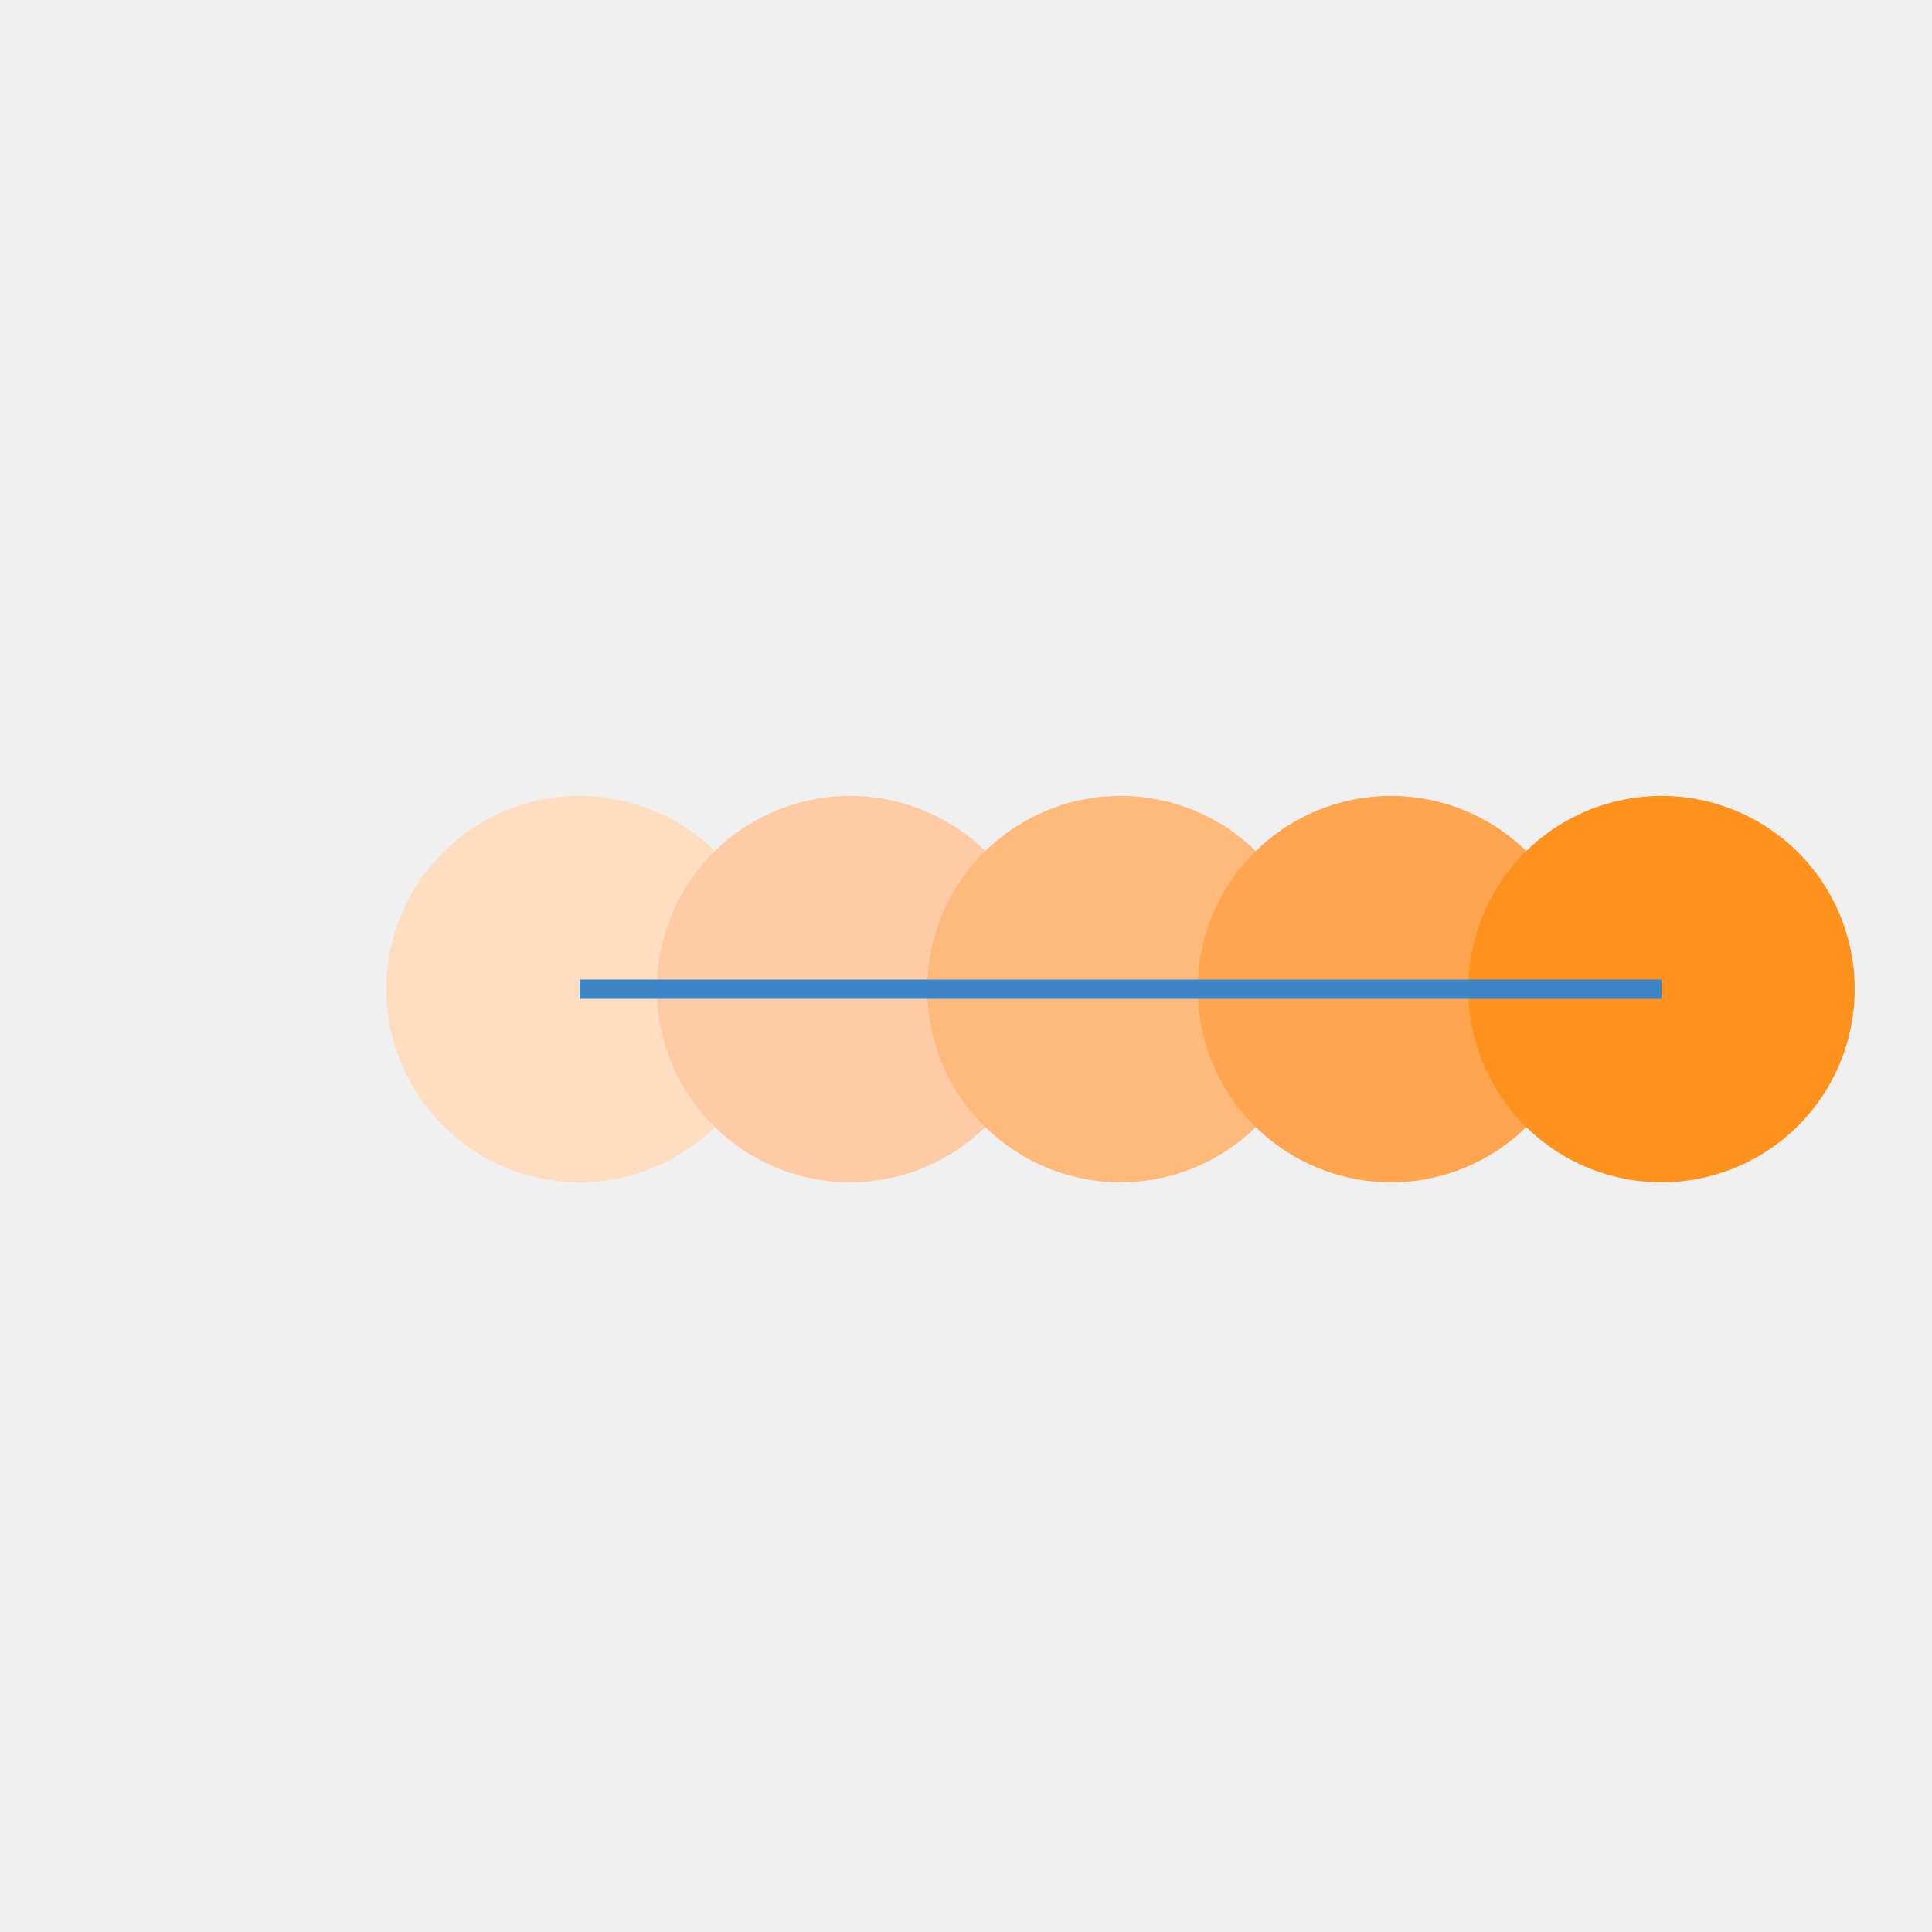
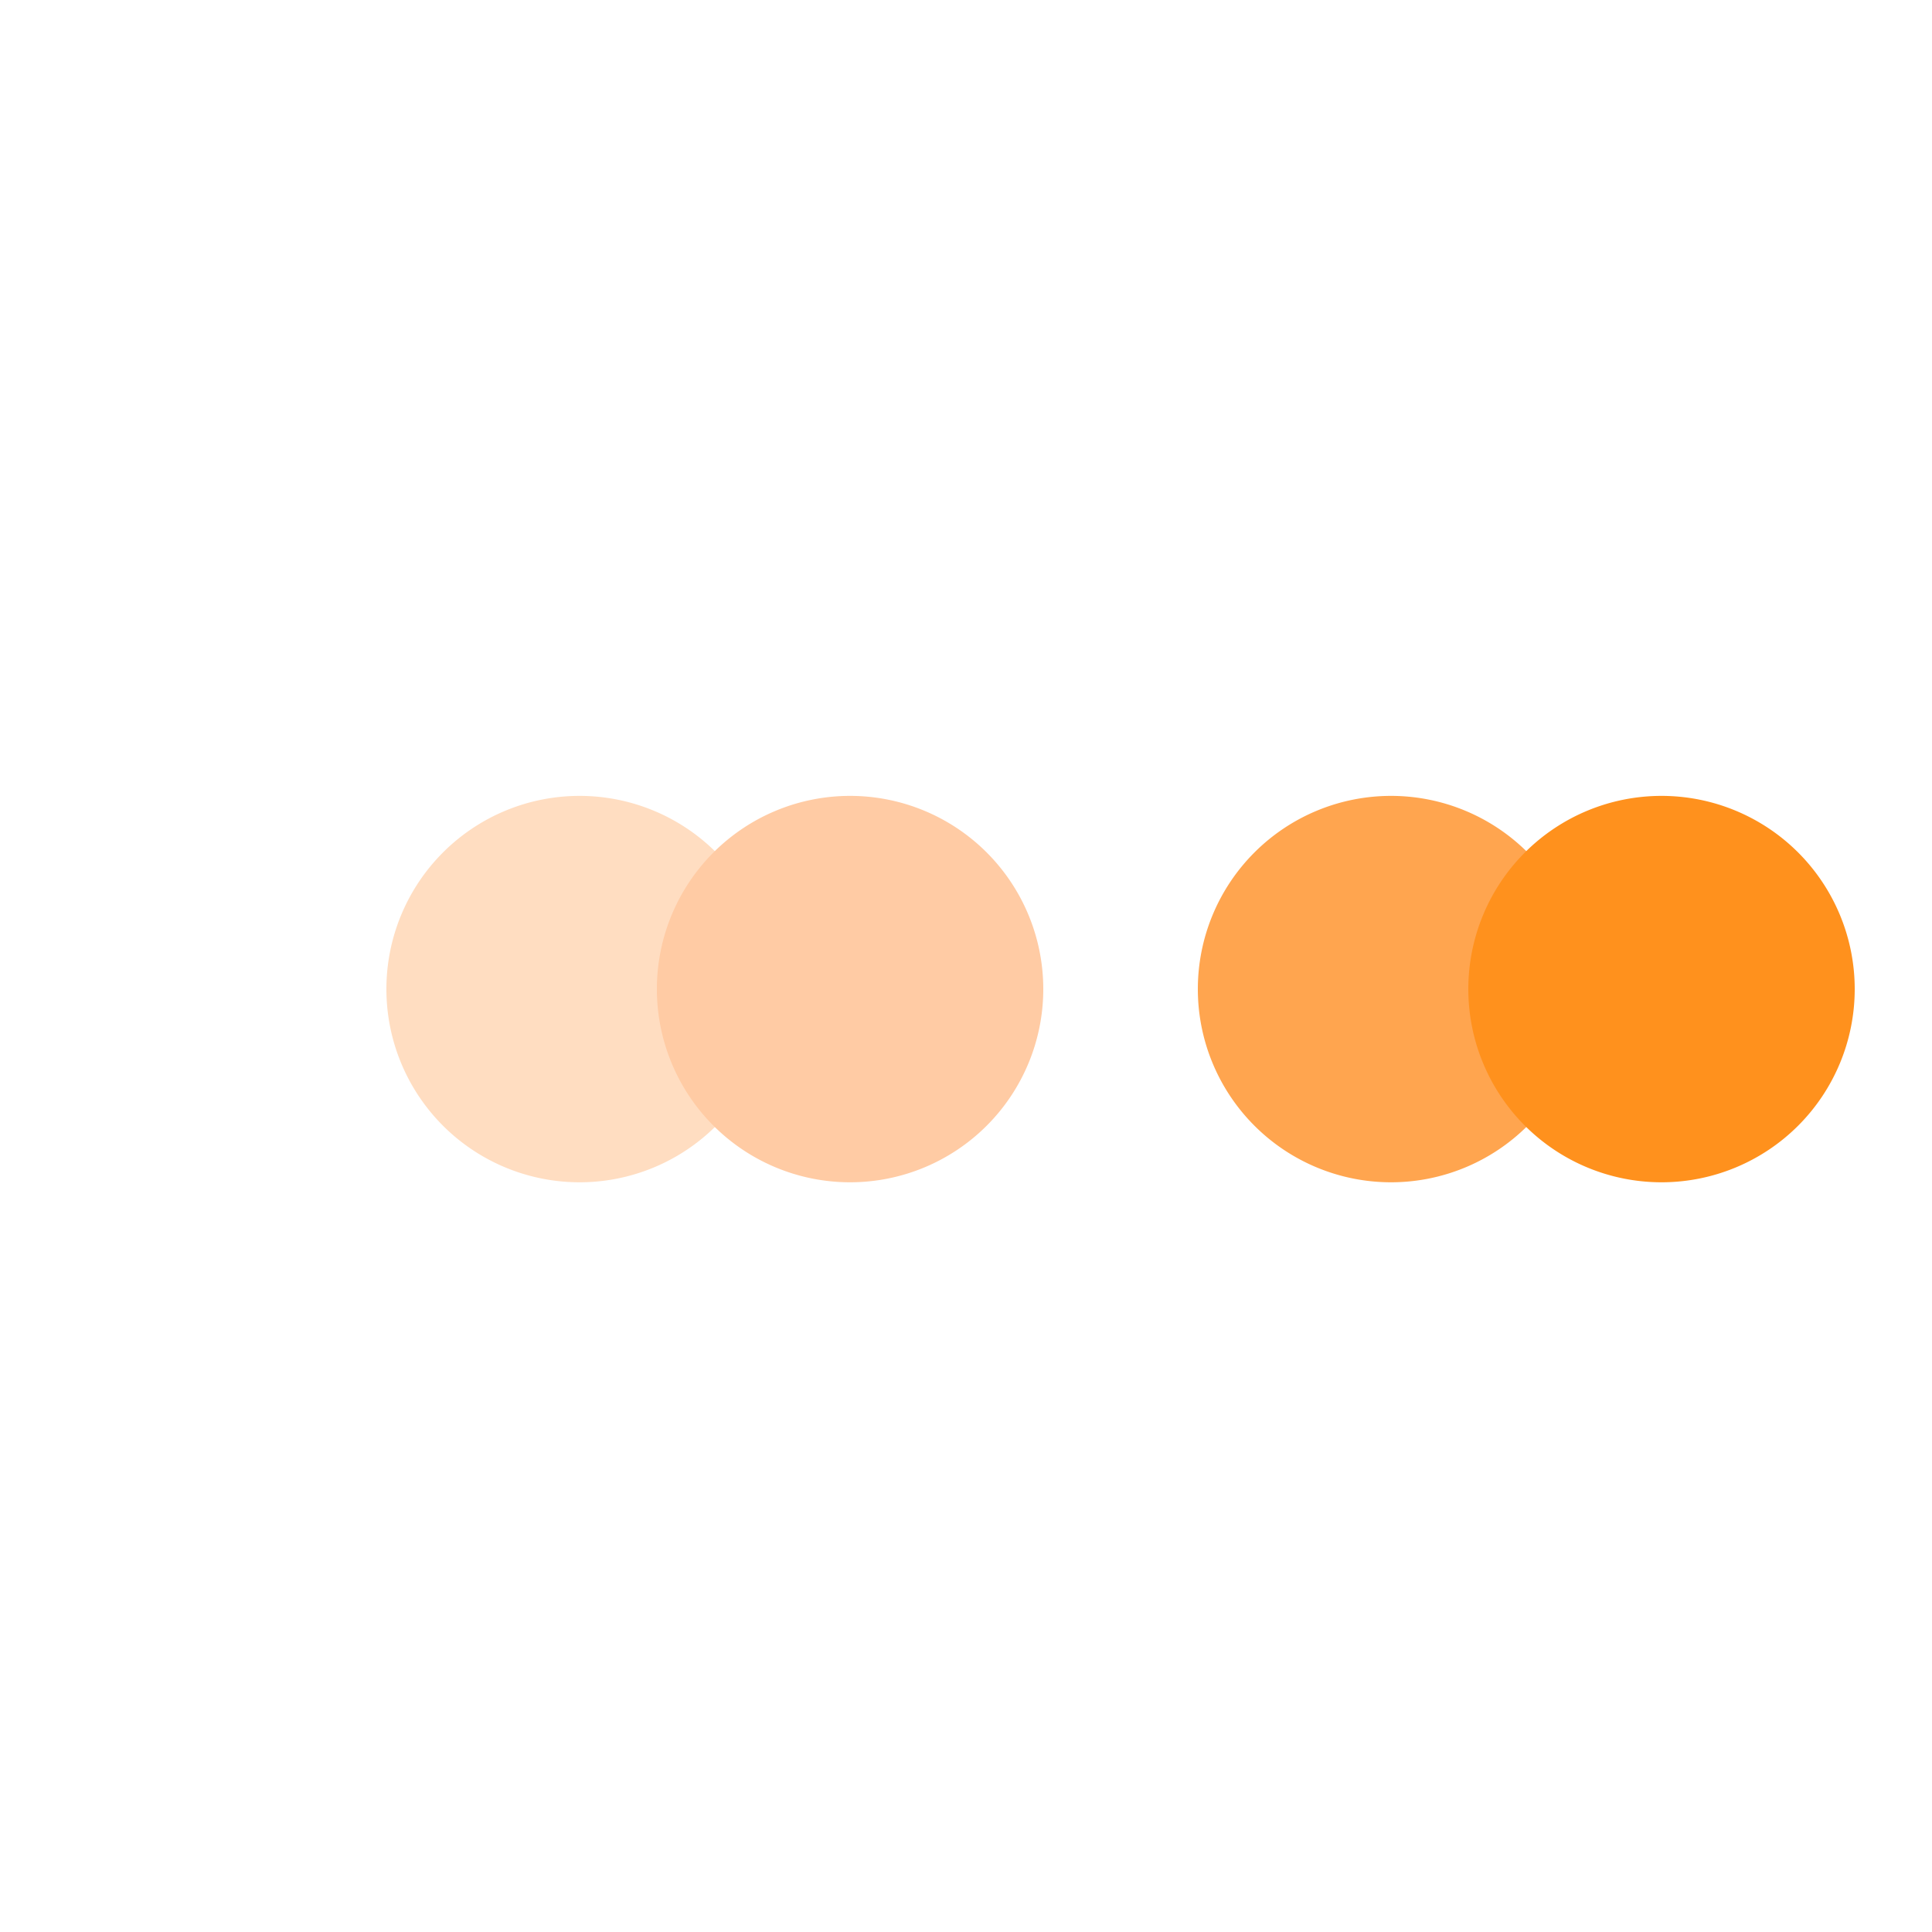
<svg xmlns="http://www.w3.org/2000/svg" width="500" height="500">
  <defs />
  <g>
-     <rect fill="#F0F0F0" stroke="none" x="0" y="0" width="512" height="512" />
    <path fill="#FFDDC1" stroke="none" paint-order="stroke fill markers" d=" M 200 256 A 50 50 0 1 1 200 255.95" />
    <path fill="#FFCBA4" stroke="none" paint-order="stroke fill markers" d=" M 270 256 A 50 50 0 1 1 270 255.95" />
-     <path fill="#FFB97B" stroke="none" paint-order="stroke fill markers" d=" M 340 256 A 50 50 0 1 1 340 255.95" />
    <path fill="#FFA54F" stroke="none" paint-order="stroke fill markers" d=" M 410 256 A 50 50 0 1 1 410 255.95" />
    <path fill="#FF911D" stroke="none" paint-order="stroke fill markers" d=" M 480 256 A 50 50 0 1 1 480 255.95" />
-     <path fill="none" stroke="#3D85C6" paint-order="fill stroke markers" d=" M 150 256 L 430 256" stroke-miterlimit="10" stroke-width="5" stroke-dasharray="" />
-     <path fill="none" stroke="none" />
  </g>
</svg>